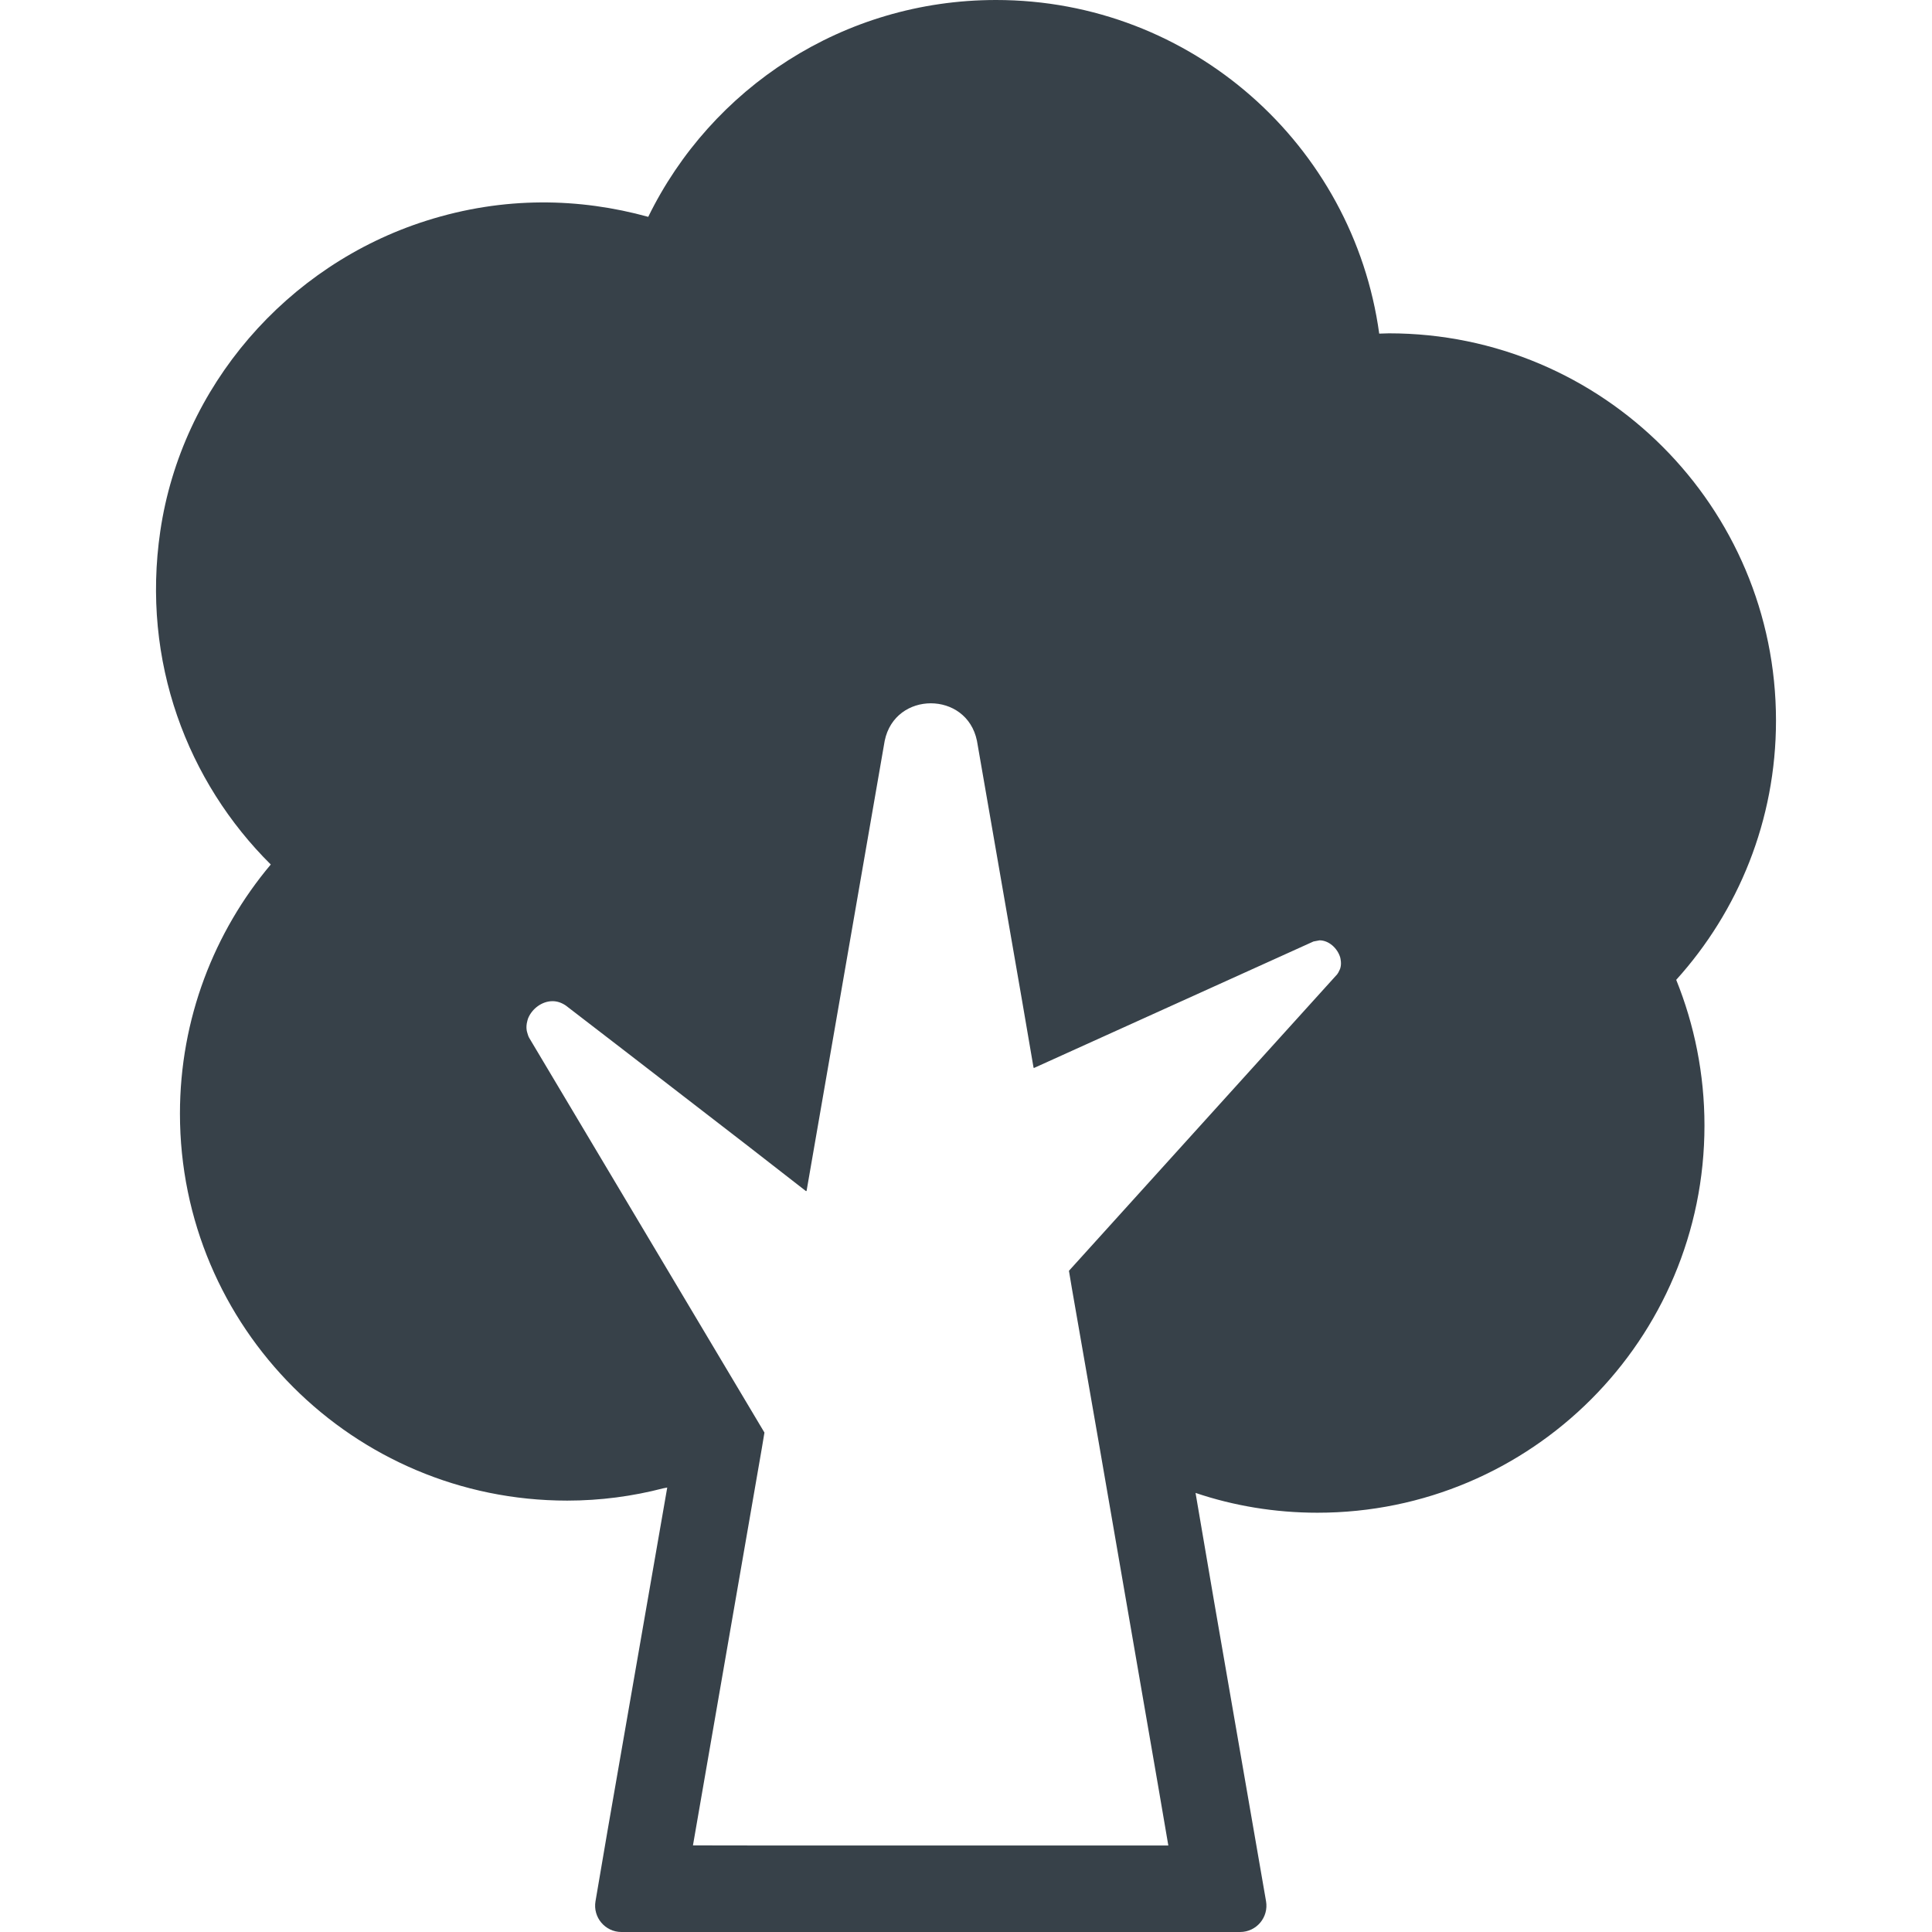
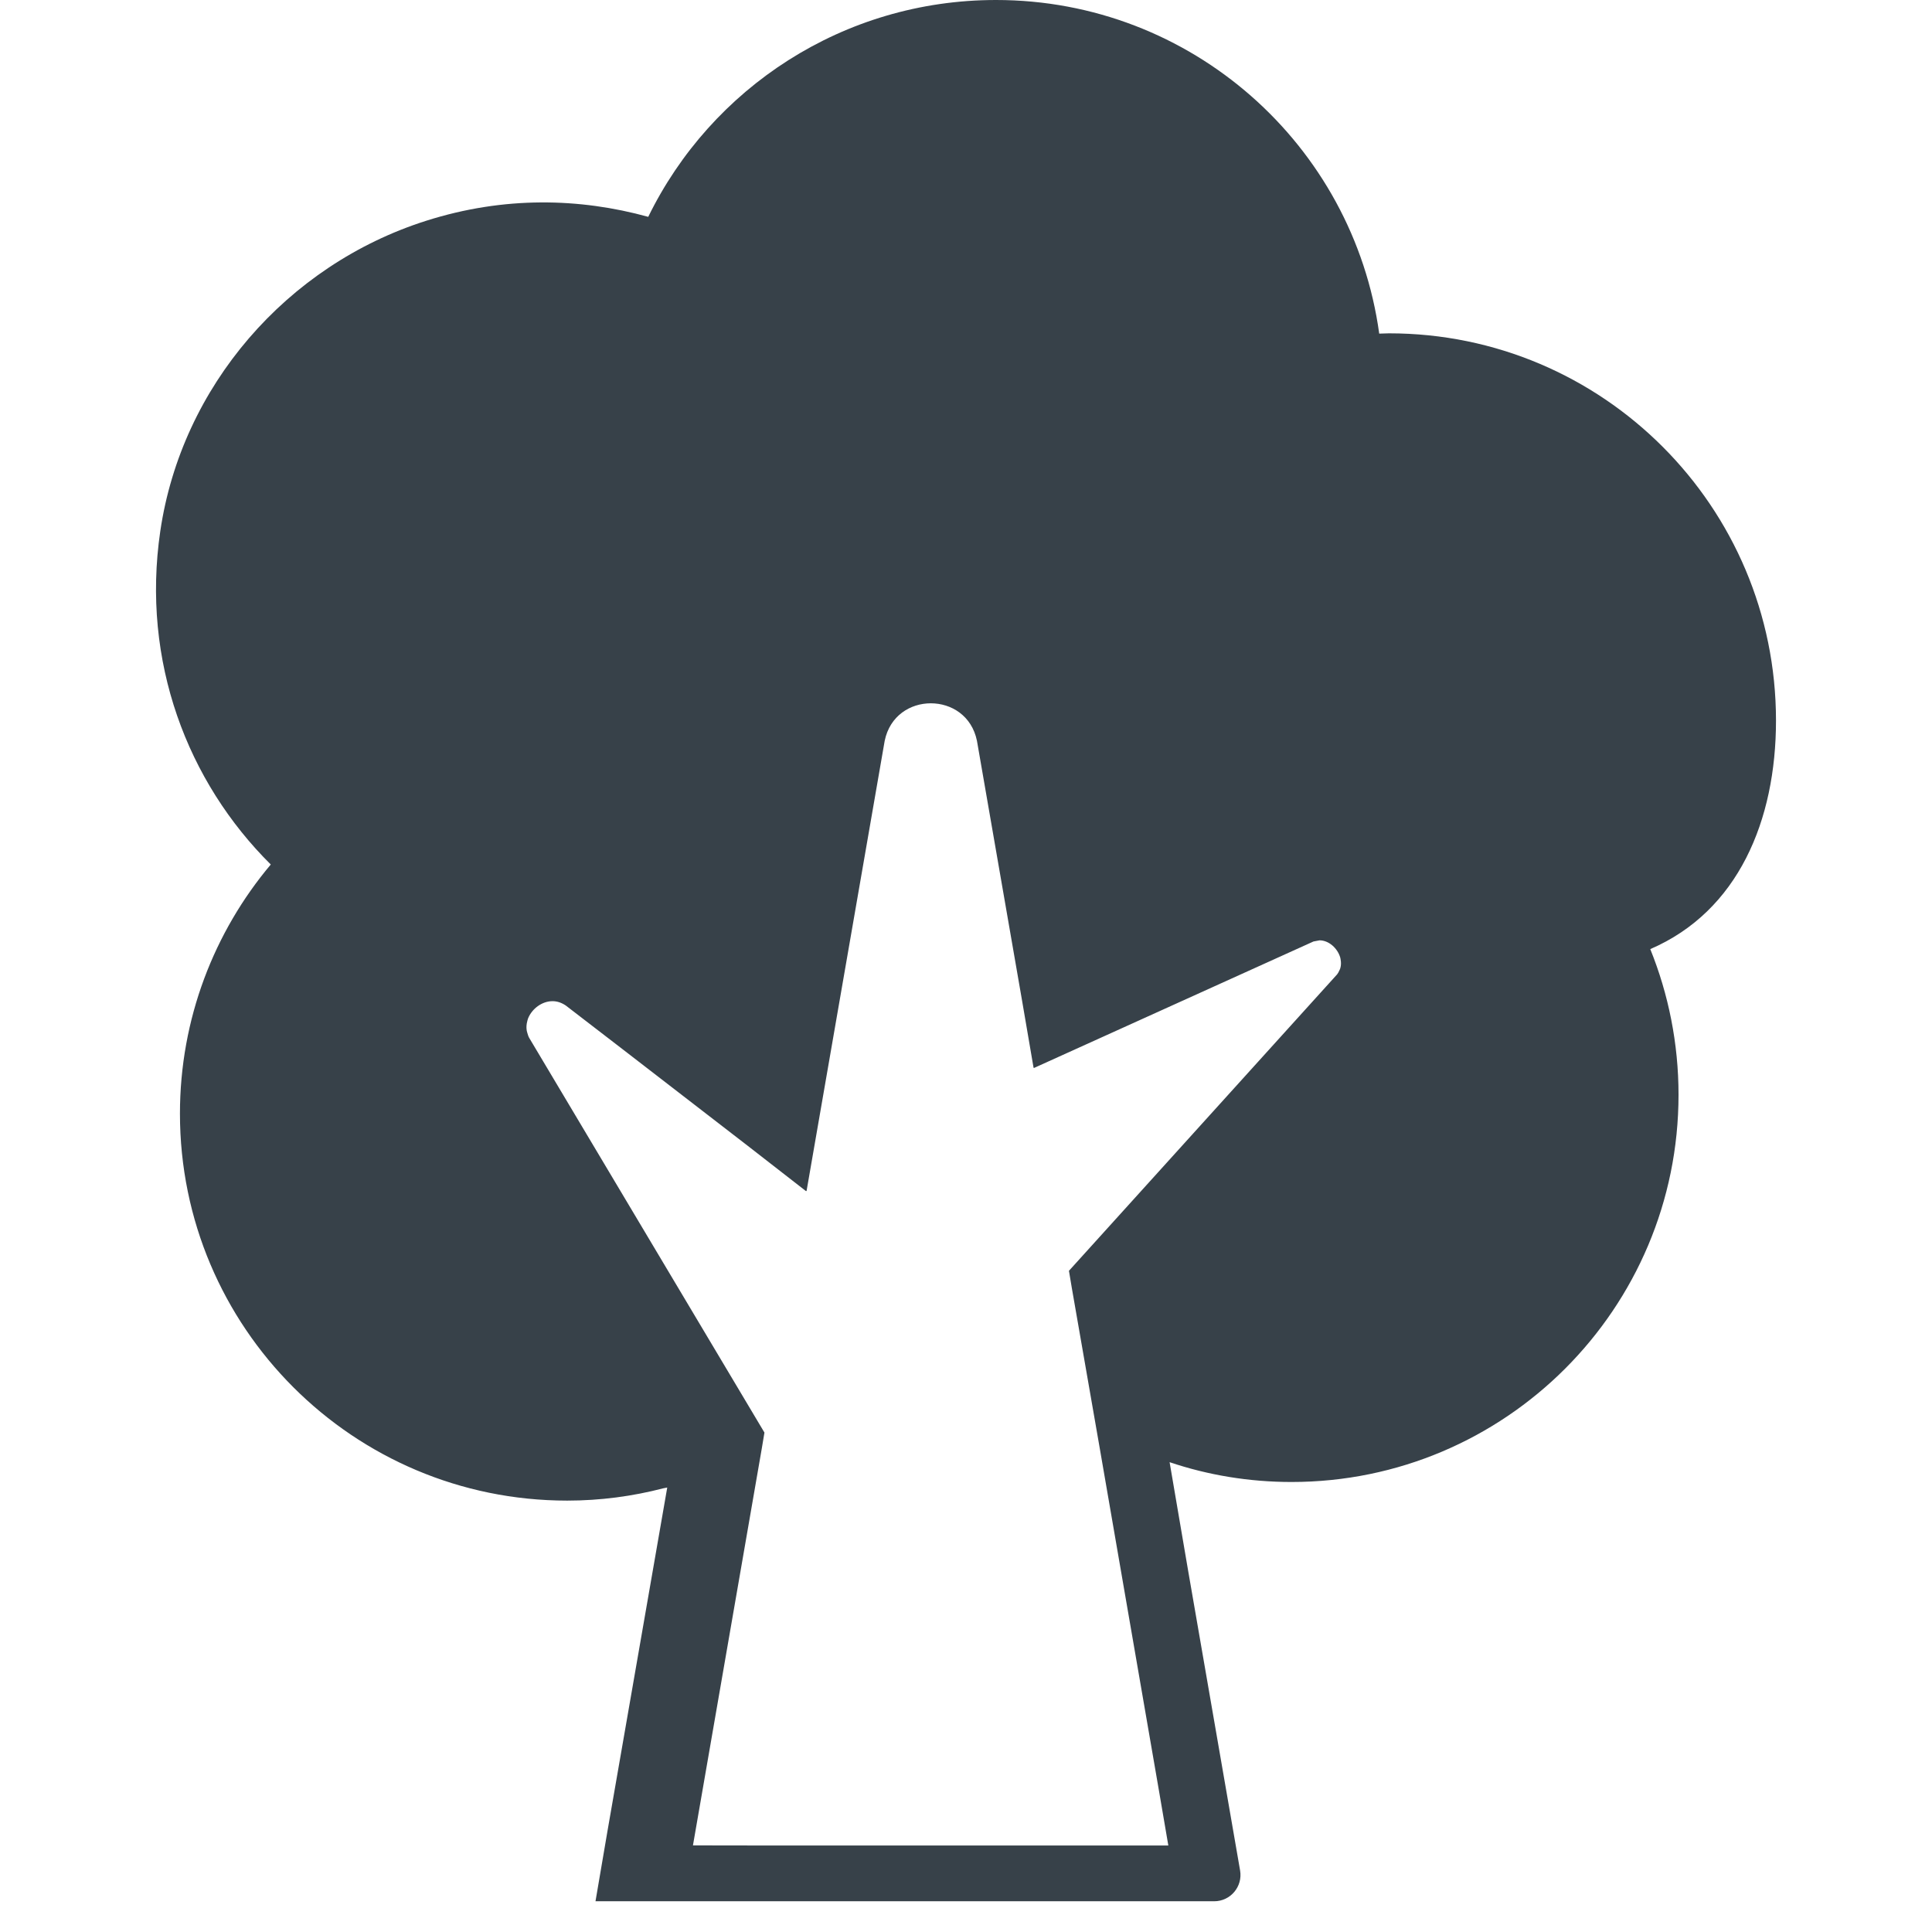
<svg xmlns="http://www.w3.org/2000/svg" version="1.1" id="_x31_0" x="0px" y="0px" viewBox="0 0 512 512" style="enable-background:new 0 0 512 512;" xml:space="preserve">
  <style type="text/css">
	.st0{fill:#374149;}
</style>
  <g>
-     <path class="st0" d="M470.657,190.965c0-56.699-45.926-102.629-102.551-102.629c-0.918,0-1.758,0.078-2.598,0.078   C358.634,38.438,315.759,0,263.95,0c-40.5,0-75.5,23.383-92.16,57.465c-18.133-5-38.172-5.535-58.867,1.047   c-36.954,11.746-64.813,43.89-70.446,82.254c-5.066,34.523,7.226,66.461,29.282,88.336c-14.977,17.805-24.07,40.882-24.07,66.023   c0,56.626,45.926,102.551,102.625,102.551c8.793,0,17.363-1.153,25.465-3.262c0.344-0.086,0.699-0.114,1.047-0.199l-15.813,90.886   l-3.199,18.754c-0.726,4.258,2.555,8.145,6.875,8.145h163.953c4.328,0,7.61-3.898,6.871-8.164l-3.246-18.734l-10.528-60.738   l-4.906-28.726c10.136,3.422,21.038,5.25,32.32,5.25c56.629,0,102.55-45.926,102.55-102.629c0-13.602-2.671-26.672-7.488-38.59   C460.645,241.481,470.657,217.41,470.657,190.965z M213.59,315.656l0.012-0.078l0.136,0.102l20.715-119.363   c1.371-6.649,6.797-9.934,12.222-9.934c5.43,0,10.856,3.285,12.226,9.934l11.973,68.961l3.02,17.633l0.039-0.016l0.027,0.156   l74.121-33.546l1.606-0.305c2.488,0,4.758,2.106,5.481,4.527c0.062,0.215,0.082,0.426,0.121,0.641   c0.129,0.734,0.117,1.477-0.09,2.191c-0.07,0.246-0.18,0.469-0.294,0.699c-0.156,0.328-0.304,0.657-0.554,0.958l-71.07,78.558   l0.766,4.586l7.258,41.645l15.68,90.683l2.633,15.387h-107.57l-18.41-0.027l18.258-105.278l0.687-4.125l-62.355-104.618   c-0.226-0.402-0.336-0.816-0.461-1.226c-0.078-0.262-0.157-0.523-0.196-0.793c-0.121-0.813-0.046-1.614,0.161-2.383   c0.07-0.266,0.129-0.531,0.234-0.797c1.058-2.546,3.687-4.508,6.453-4.508c1.218,0,2.367,0.383,3.516,1.149l14.898,11.461   l33.25,25.664L213.59,315.656z" />
+     <path class="st0" d="M470.657,190.965c0-56.699-45.926-102.629-102.551-102.629c-0.918,0-1.758,0.078-2.598,0.078   C358.634,38.438,315.759,0,263.95,0c-40.5,0-75.5,23.383-92.16,57.465c-18.133-5-38.172-5.535-58.867,1.047   c-36.954,11.746-64.813,43.89-70.446,82.254c-5.066,34.523,7.226,66.461,29.282,88.336c-14.977,17.805-24.07,40.882-24.07,66.023   c0,56.626,45.926,102.551,102.625,102.551c8.793,0,17.363-1.153,25.465-3.262c0.344-0.086,0.699-0.114,1.047-0.199l-15.813,90.886   l-3.199,18.754h163.953c4.328,0,7.61-3.898,6.871-8.164l-3.246-18.734l-10.528-60.738   l-4.906-28.726c10.136,3.422,21.038,5.25,32.32,5.25c56.629,0,102.55-45.926,102.55-102.629c0-13.602-2.671-26.672-7.488-38.59   C460.645,241.481,470.657,217.41,470.657,190.965z M213.59,315.656l0.012-0.078l0.136,0.102l20.715-119.363   c1.371-6.649,6.797-9.934,12.222-9.934c5.43,0,10.856,3.285,12.226,9.934l11.973,68.961l3.02,17.633l0.039-0.016l0.027,0.156   l74.121-33.546l1.606-0.305c2.488,0,4.758,2.106,5.481,4.527c0.062,0.215,0.082,0.426,0.121,0.641   c0.129,0.734,0.117,1.477-0.09,2.191c-0.07,0.246-0.18,0.469-0.294,0.699c-0.156,0.328-0.304,0.657-0.554,0.958l-71.07,78.558   l0.766,4.586l7.258,41.645l15.68,90.683l2.633,15.387h-107.57l-18.41-0.027l18.258-105.278l0.687-4.125l-62.355-104.618   c-0.226-0.402-0.336-0.816-0.461-1.226c-0.078-0.262-0.157-0.523-0.196-0.793c-0.121-0.813-0.046-1.614,0.161-2.383   c0.07-0.266,0.129-0.531,0.234-0.797c1.058-2.546,3.687-4.508,6.453-4.508c1.218,0,2.367,0.383,3.516,1.149l14.898,11.461   l33.25,25.664L213.59,315.656z" />
  </g>
</svg>